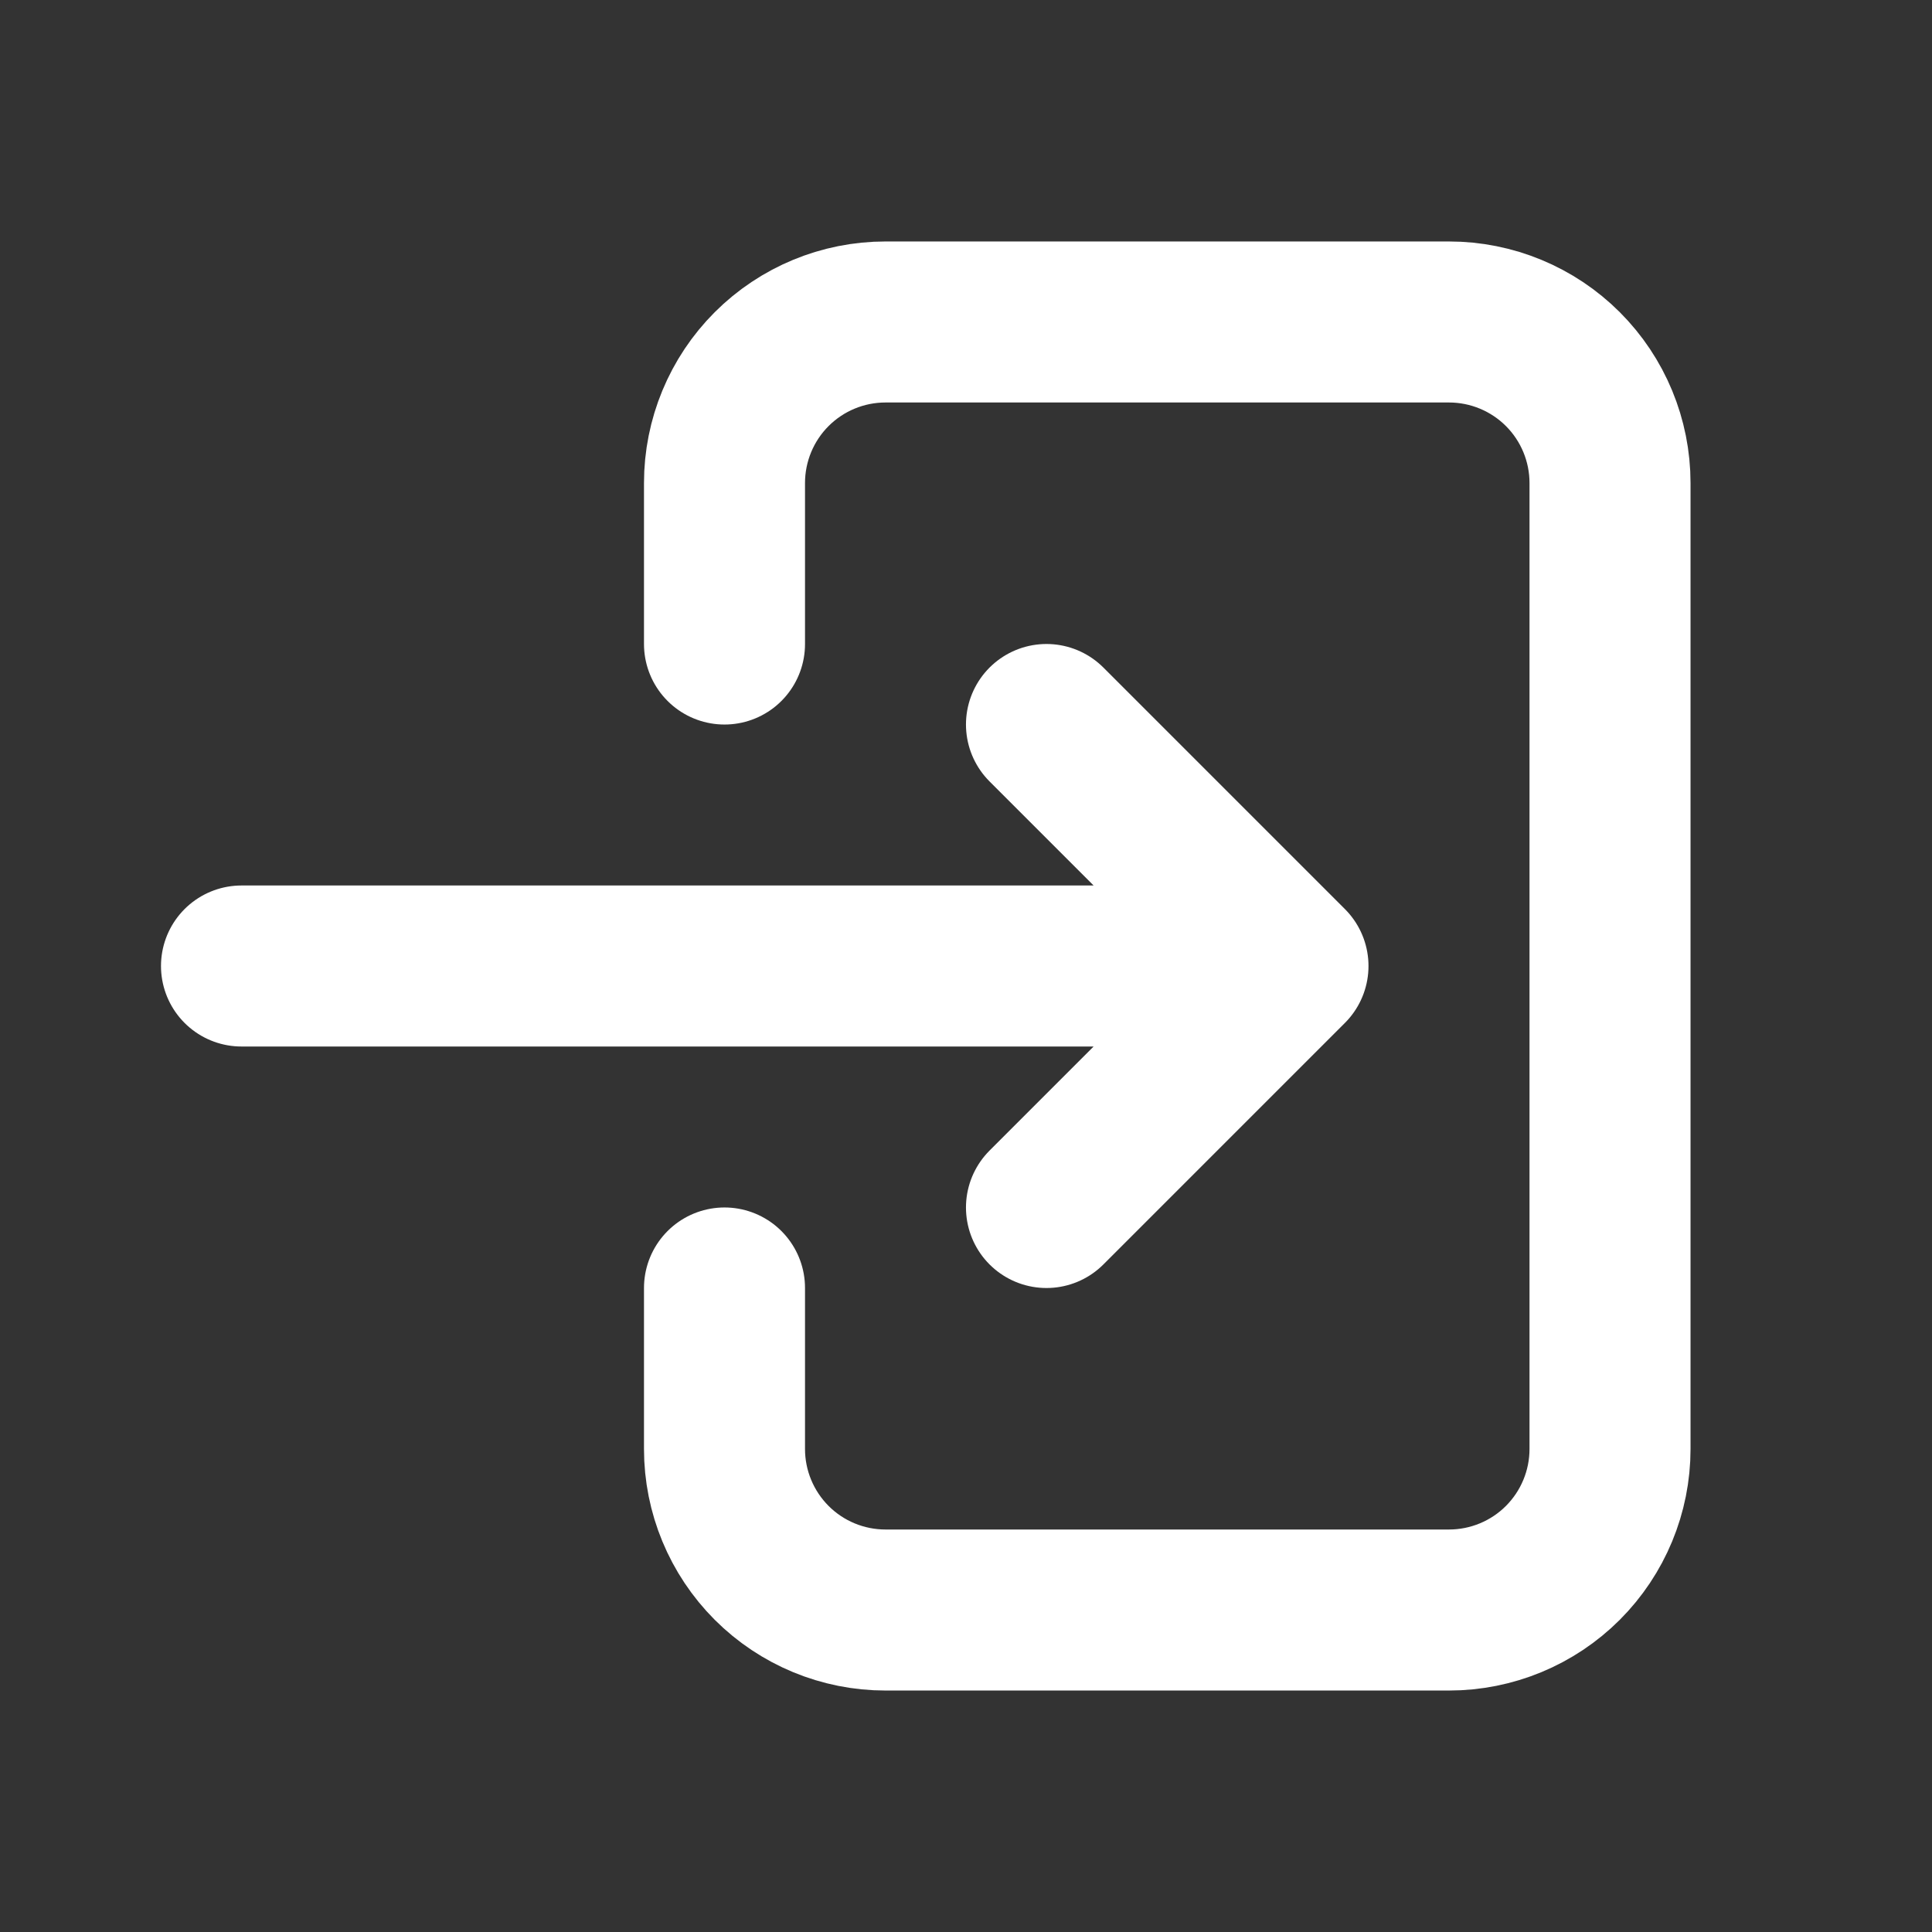
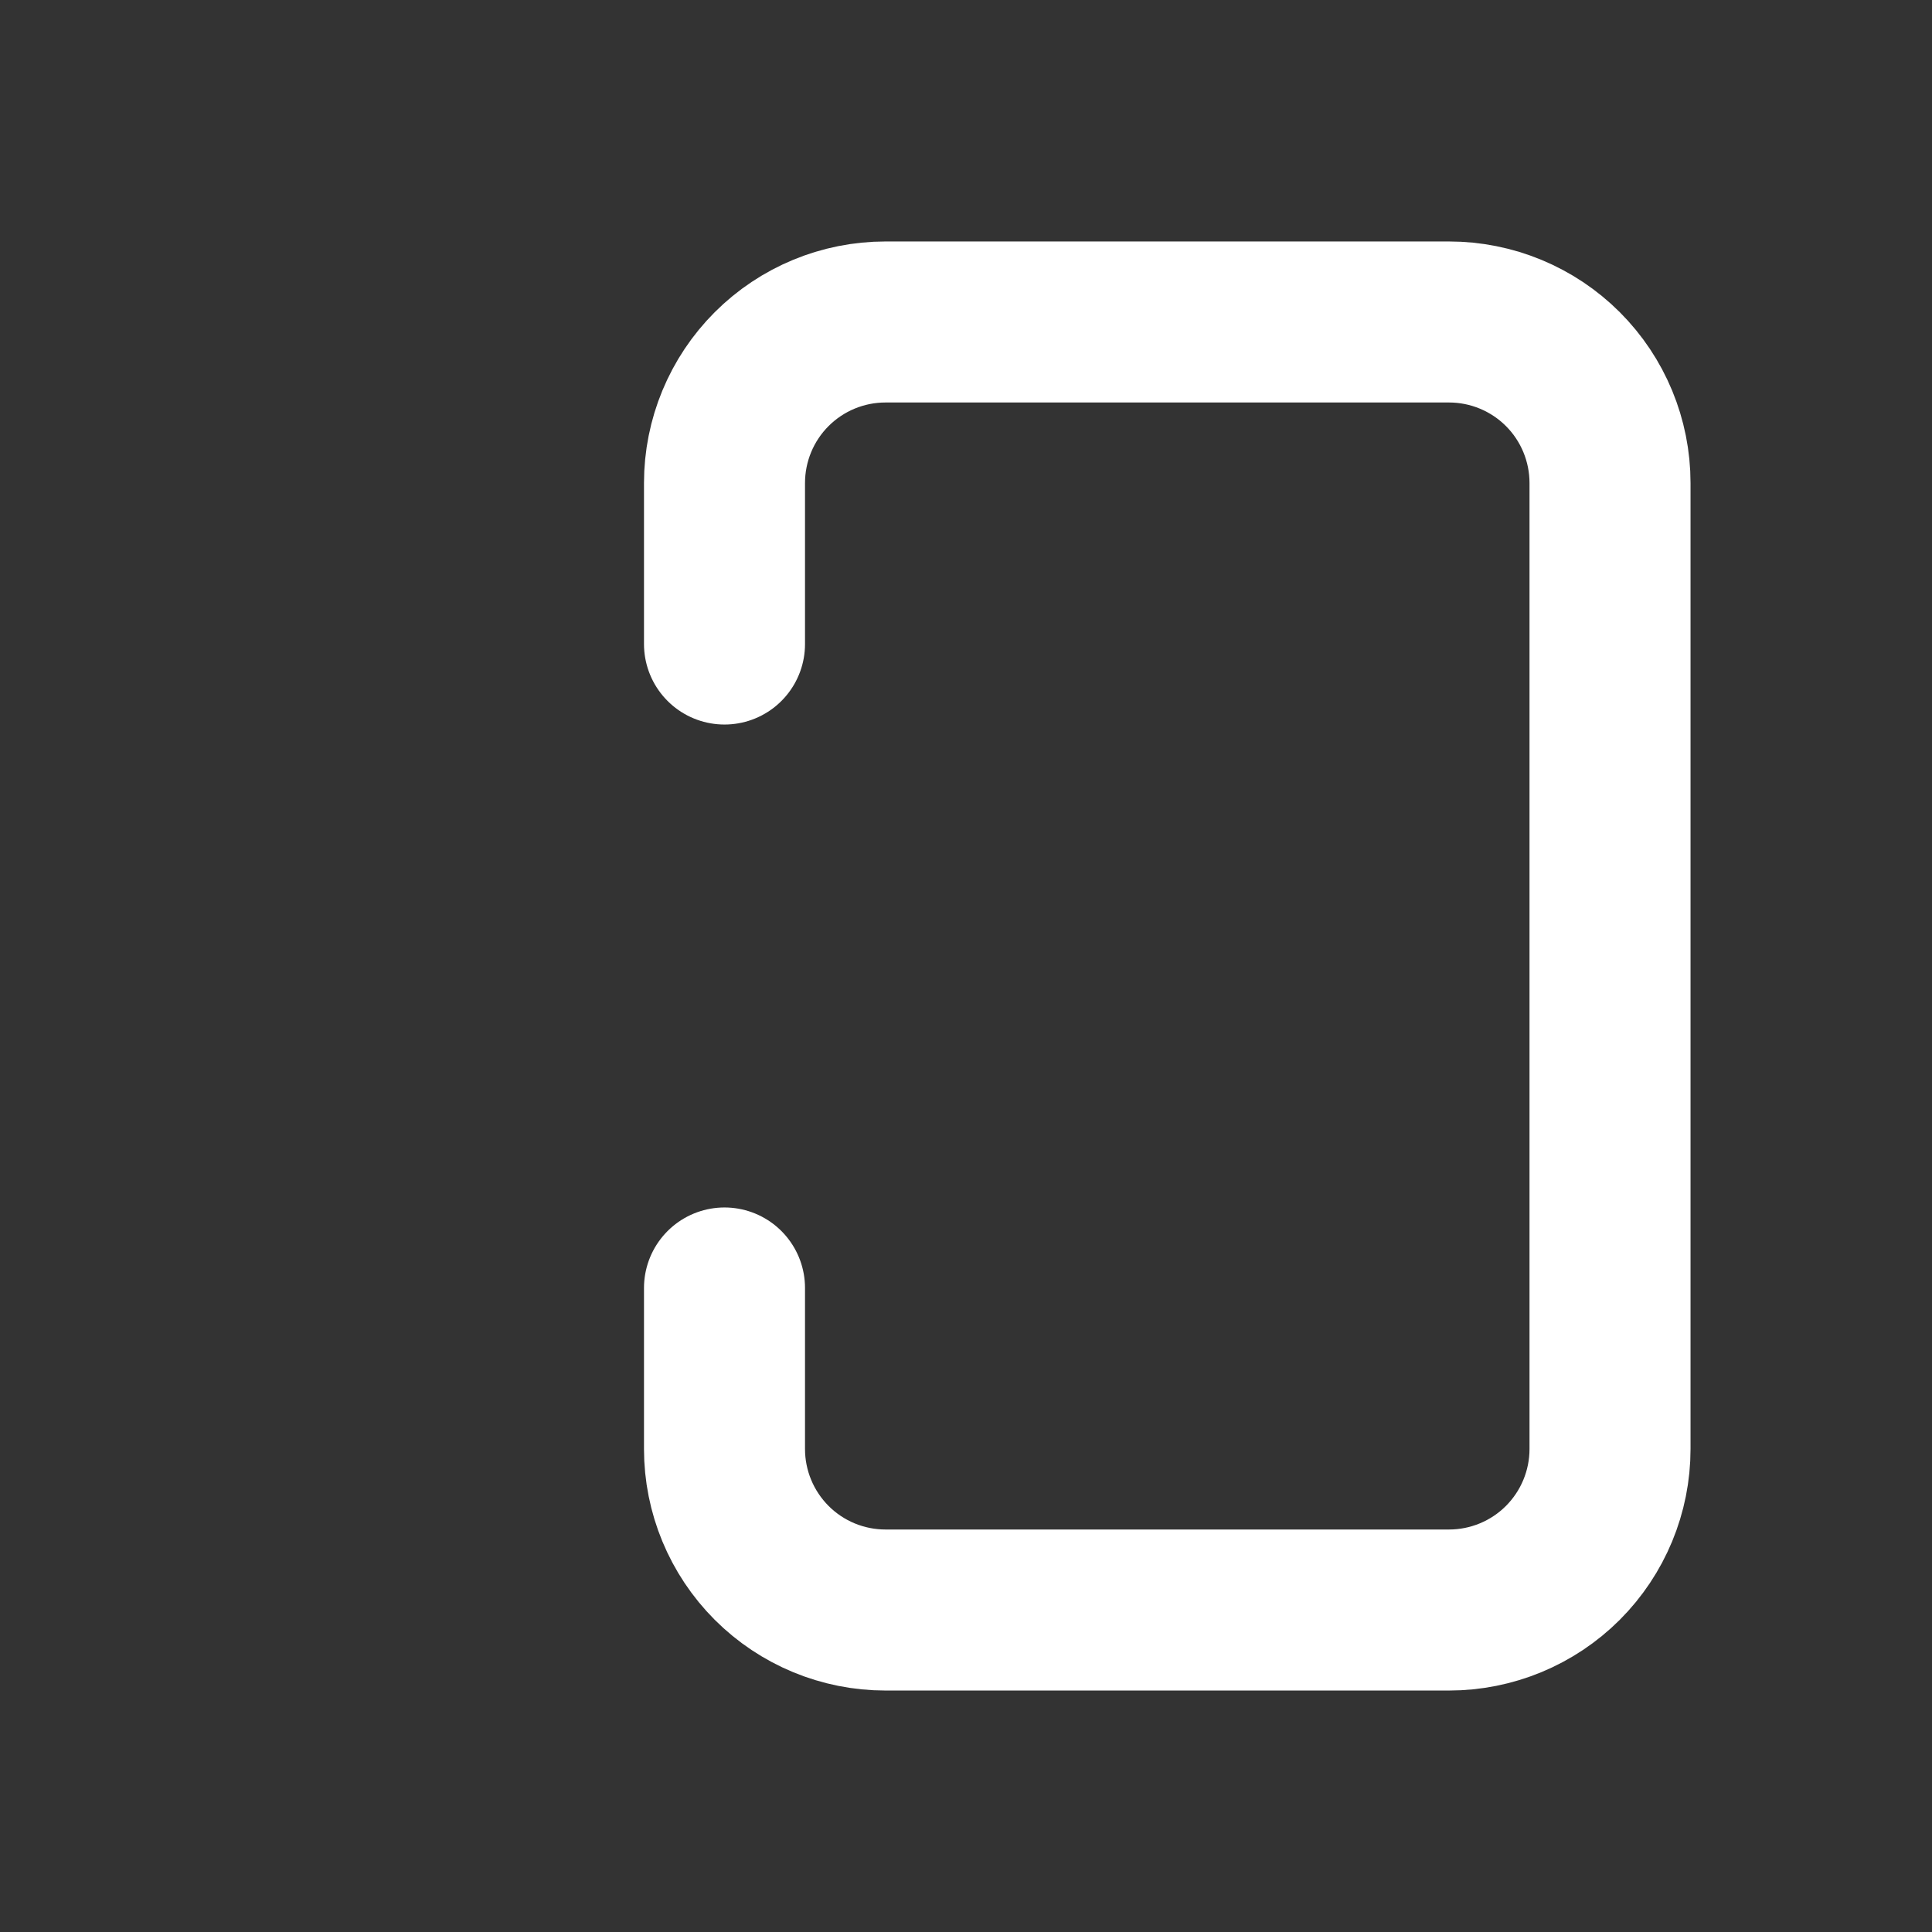
<svg xmlns="http://www.w3.org/2000/svg" width="32" height="32" viewBox="0 0 32 32" fill="none">
  <rect x="0" y="0" width="32" height="32" fill="#333333" stroke="none" />
  <path d="M12 10.667V8C12 7.293 12.281 6.614 12.781 6.114C13.281 5.614 13.959 5.333 14.667 5.333H24C24.707 5.333 25.386 5.614 25.886 6.114C26.386 6.614 26.667 7.293 26.667 8V24C26.667 24.707 26.386 25.385 25.886 25.886C25.386 26.386 24.707 26.667 24 26.667H14.667C13.959 26.667 13.281 26.386 12.781 25.886C12.281 25.385 12 24.707 12 24V21.333" stroke="white" stroke-width="2.667" stroke-linecap="round" stroke-linejoin="round" />
-   <path d="M4 16H21.333M21.333 16L17.333 12M21.333 16L17.333 20" stroke="white" stroke-width="2.667" stroke-linecap="round" stroke-linejoin="round" />
</svg>